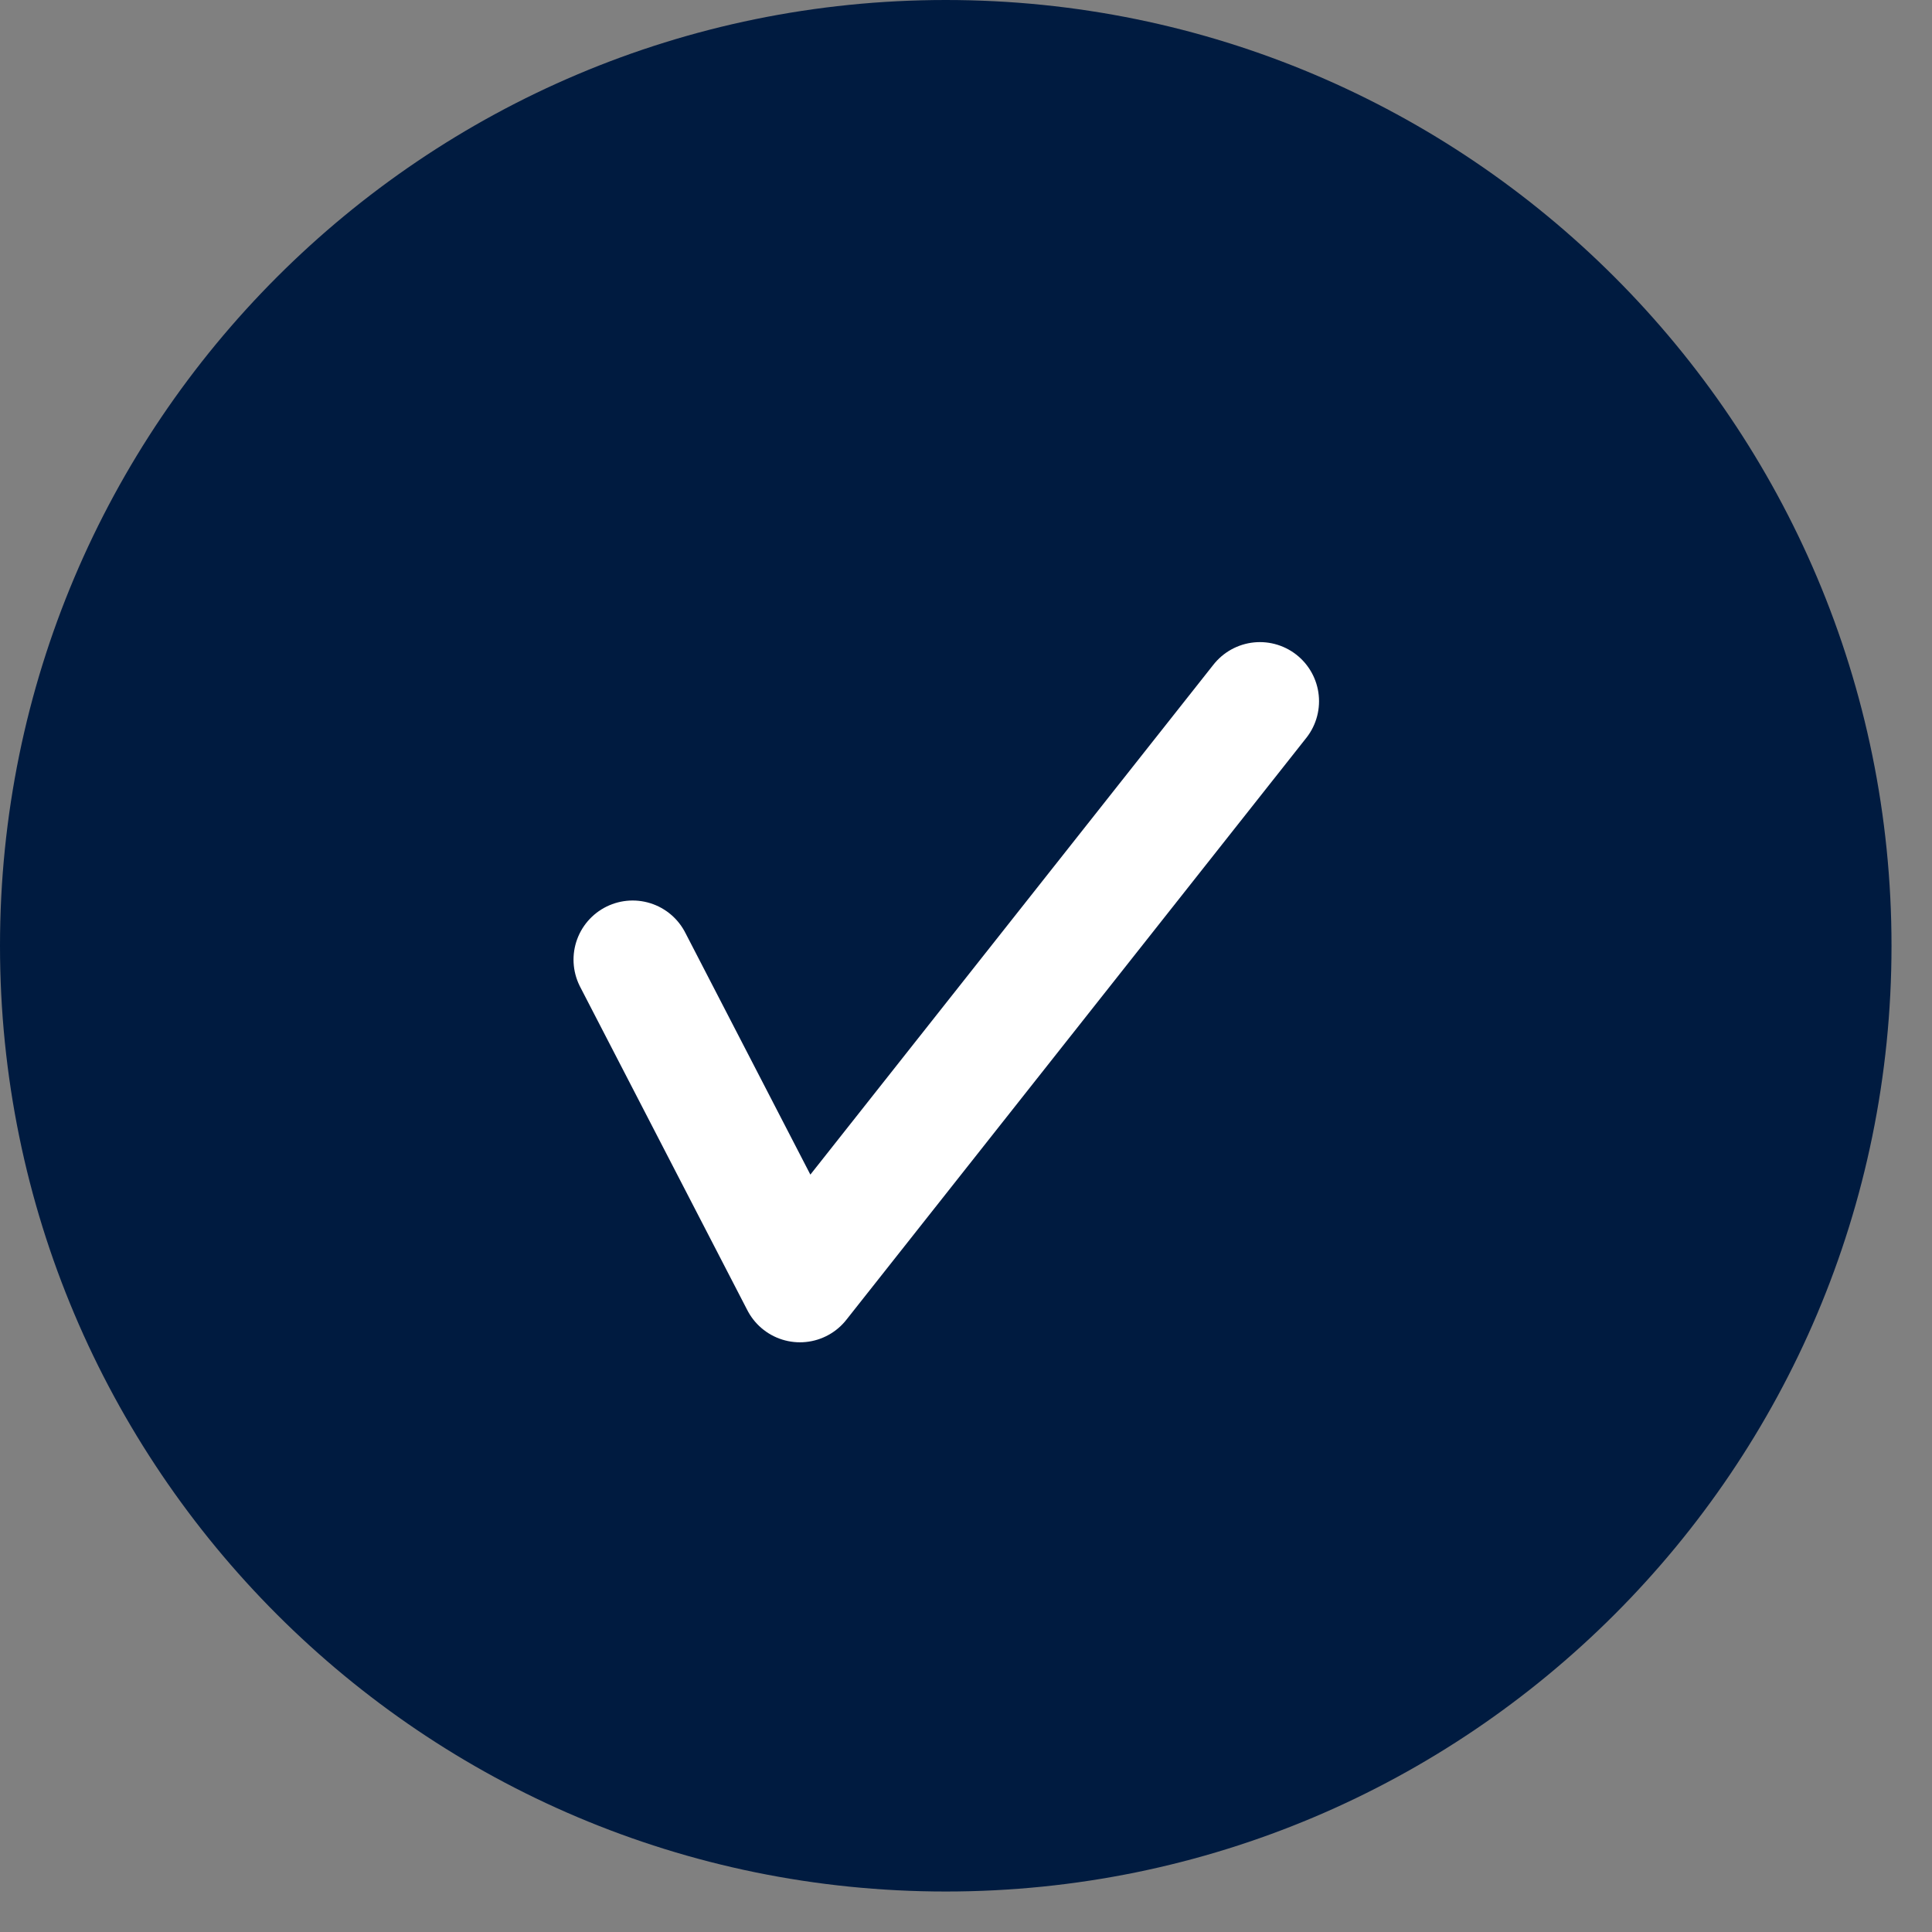
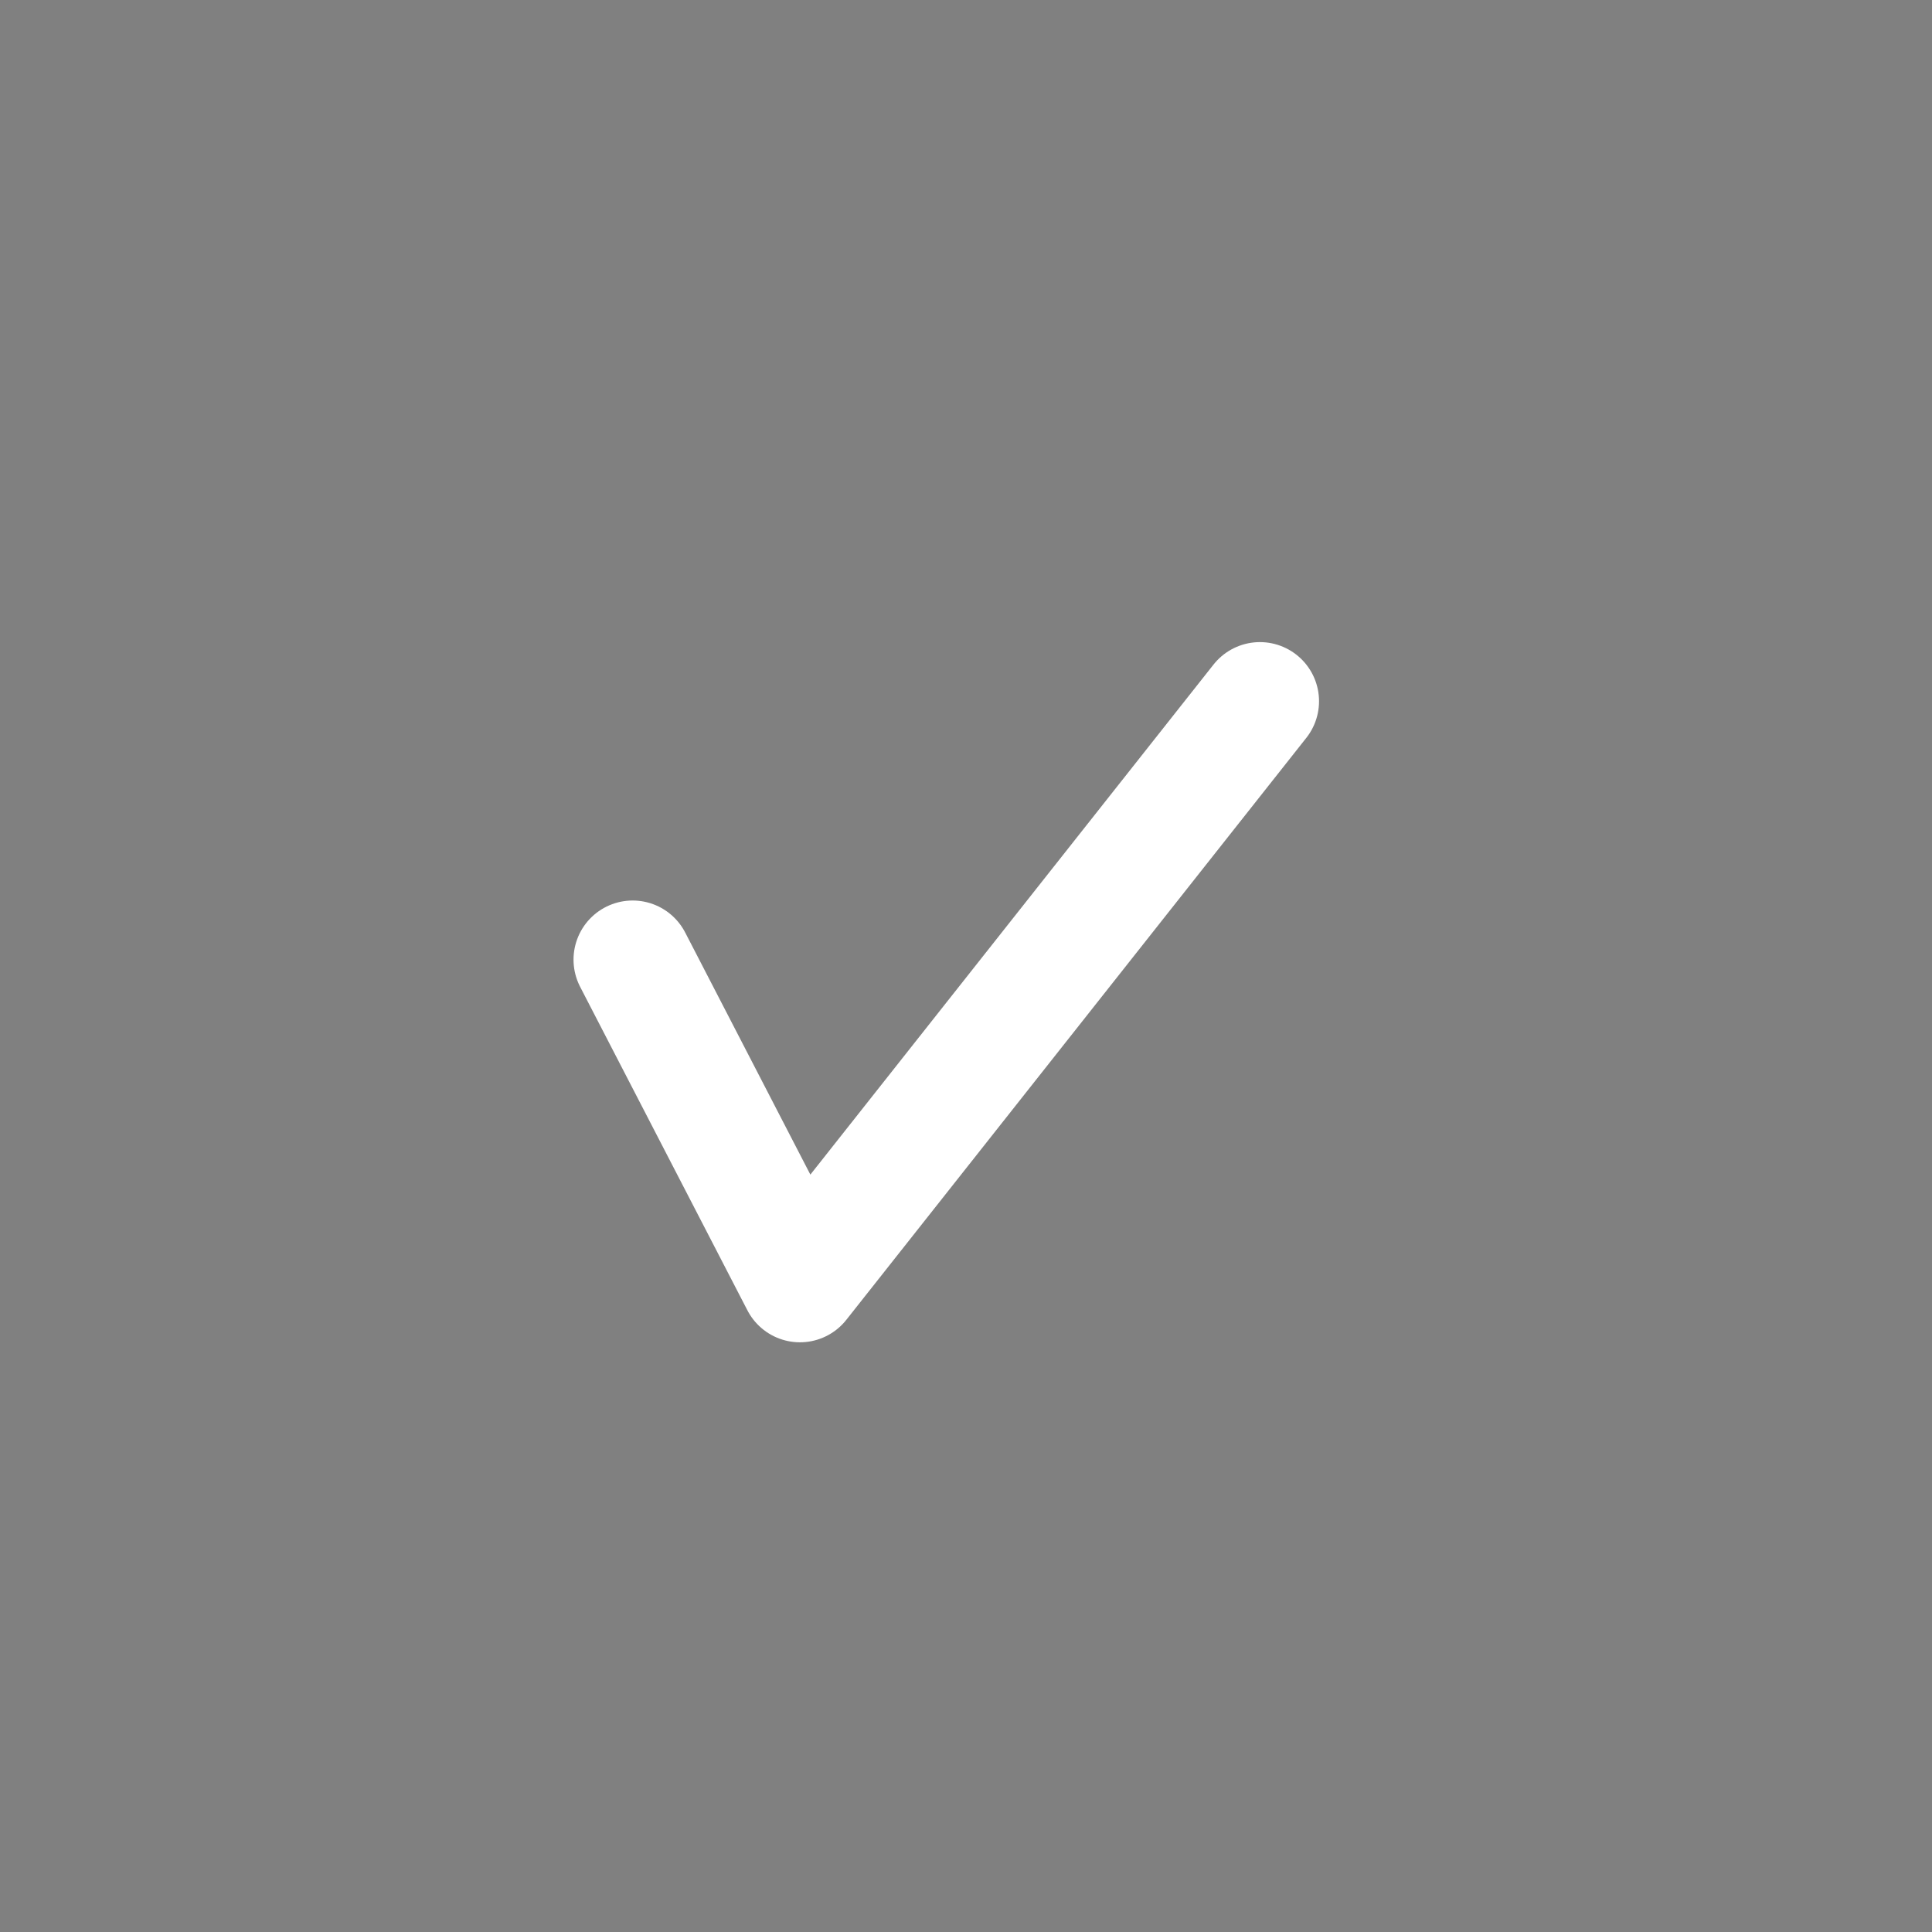
<svg xmlns="http://www.w3.org/2000/svg" width="24" height="24" viewBox="0 0 24 24" fill="none">
  <rect x="0" y="0" width="24" height="24" fill="#808080" stroke="none" />
  <g clip-path="url(#clip0_4941_5222)">
-     <path d="M11.749 23.497C18.237 23.497 23.497 18.237 23.497 11.749C23.497 5.26 18.237 0 11.749 0C5.26 0 0 5.26 0 11.749C0 18.237 5.26 23.497 11.749 23.497Z" fill="#001B40" />
    <path d="M7.859 11.921L9.937 15.94L15.651 8.711" stroke="white" stroke-width="1.469" stroke-linecap="round" stroke-linejoin="round" />
  </g>
  <defs>
    <clipPath id="clip0_4941_5222">
      <rect width="23.497" height="23.497" fill="white" />
    </clipPath>
  </defs>
</svg>